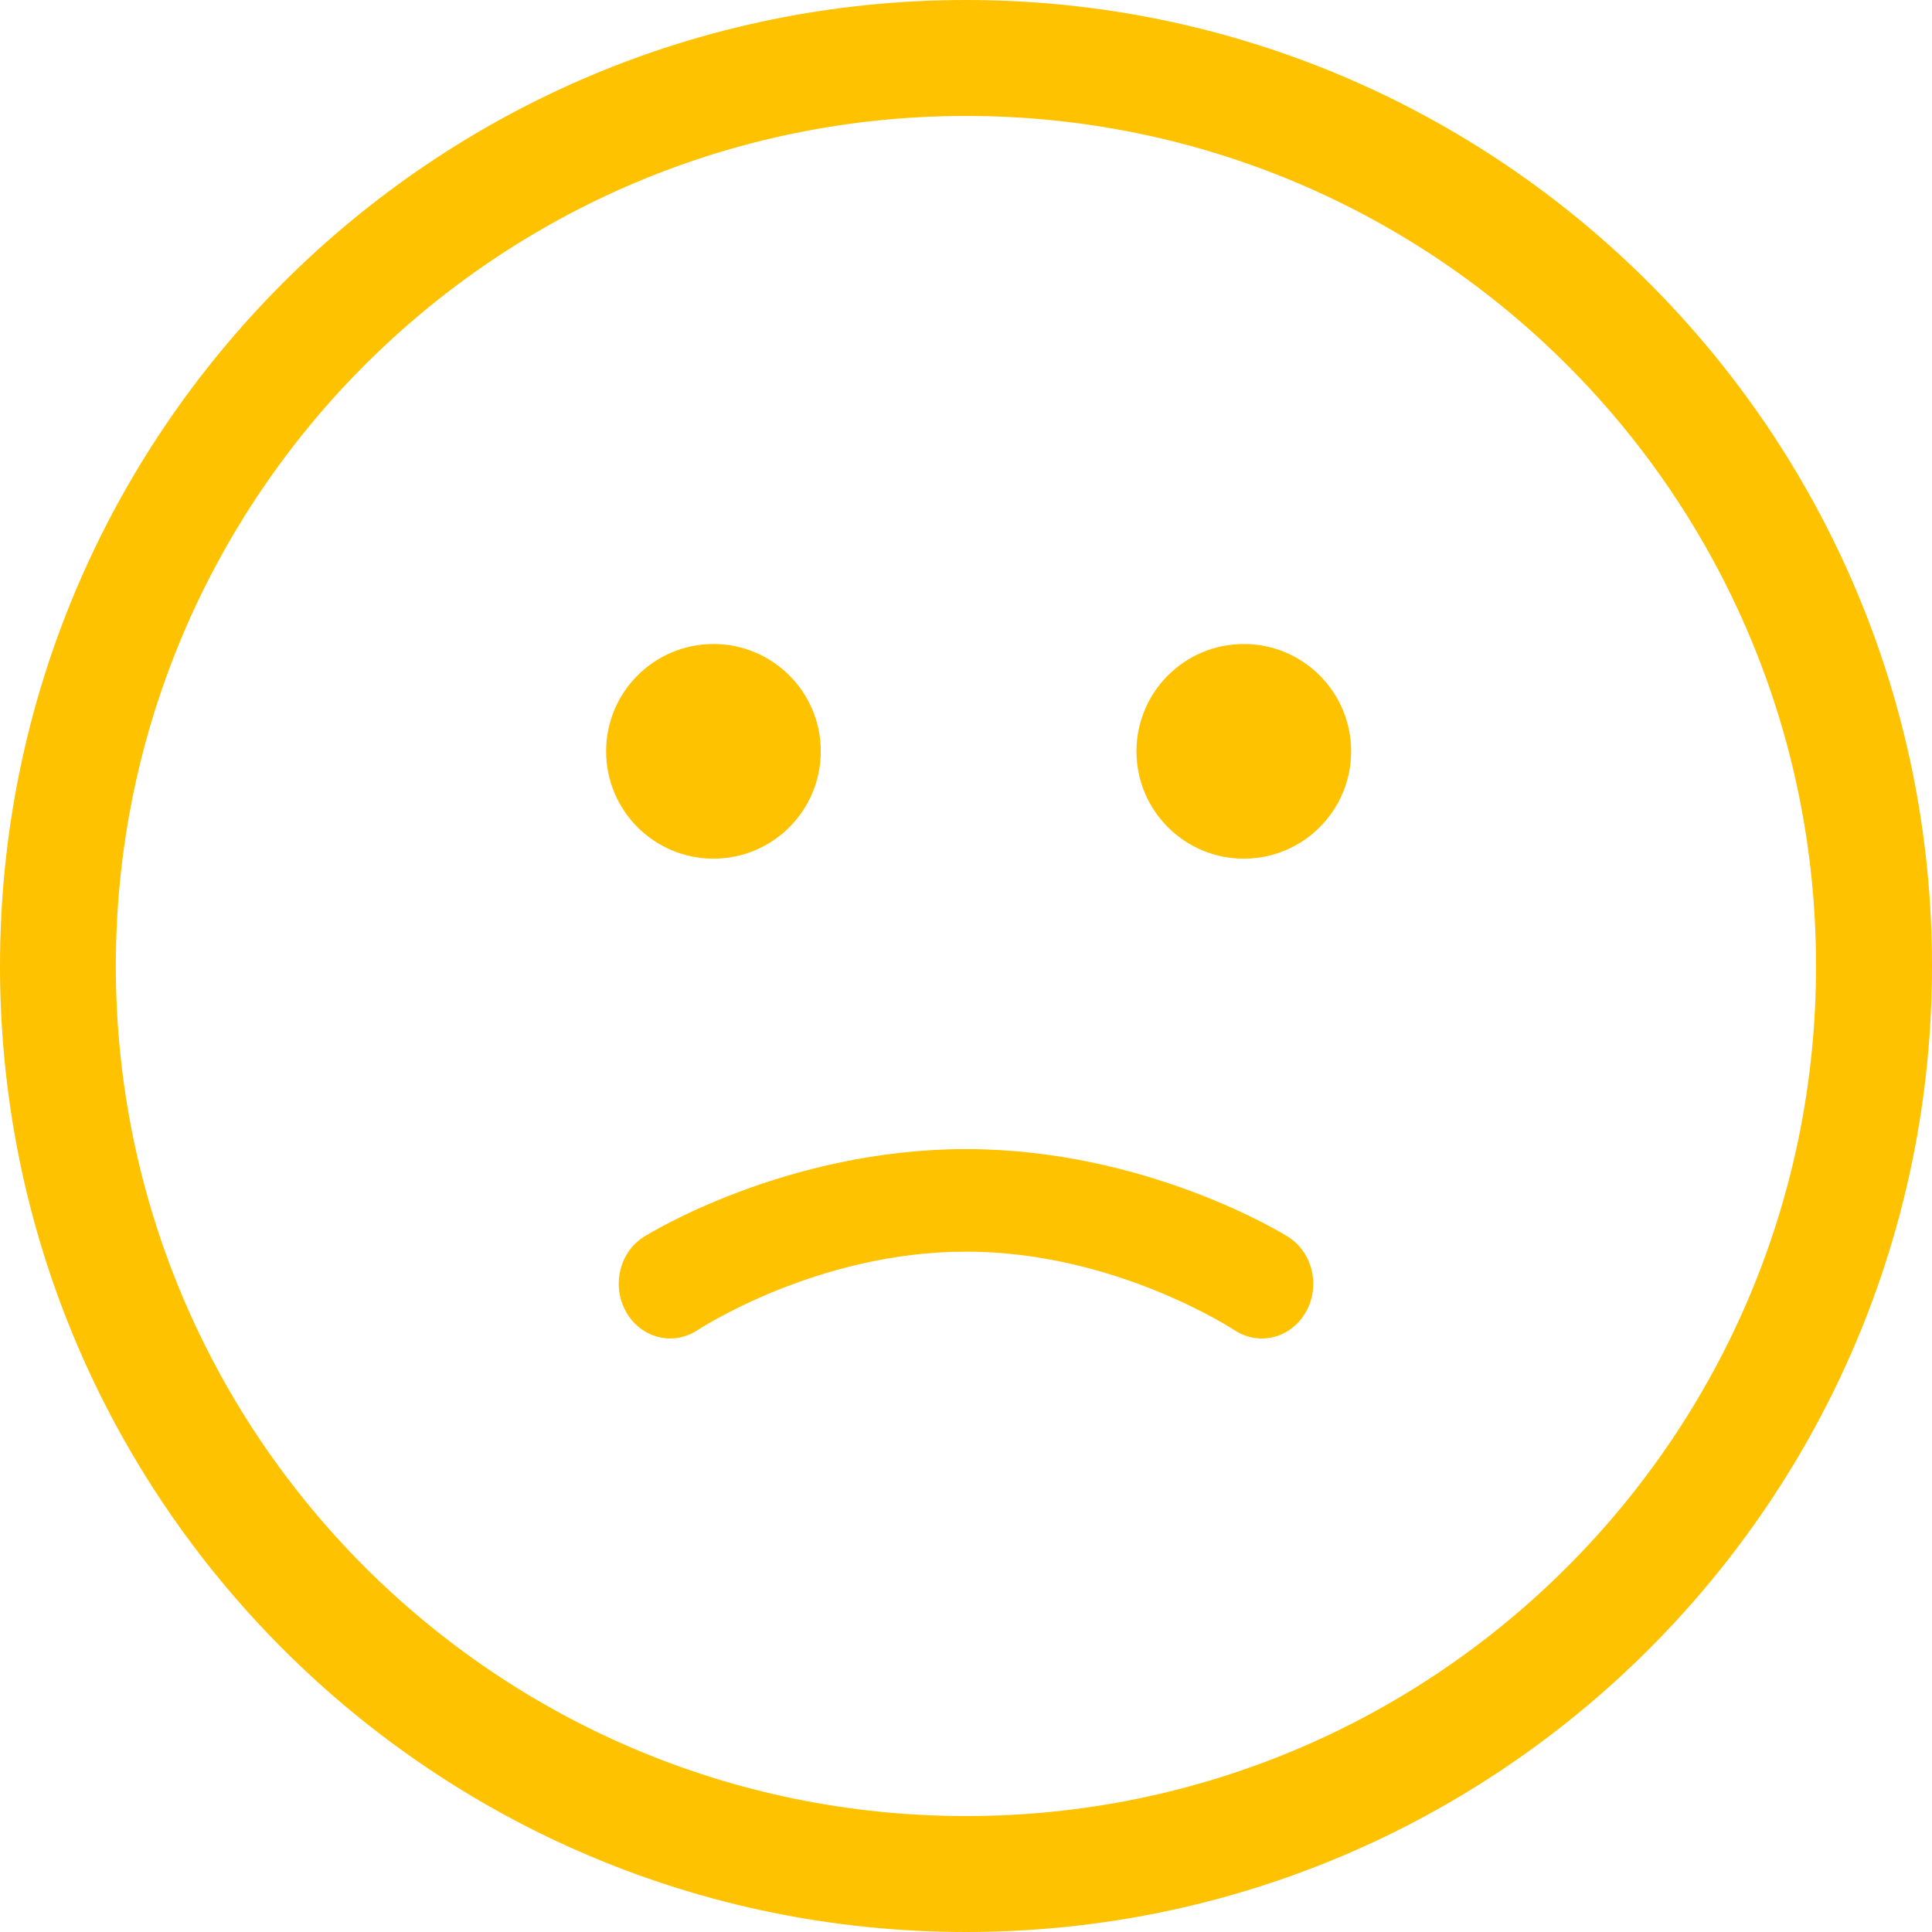
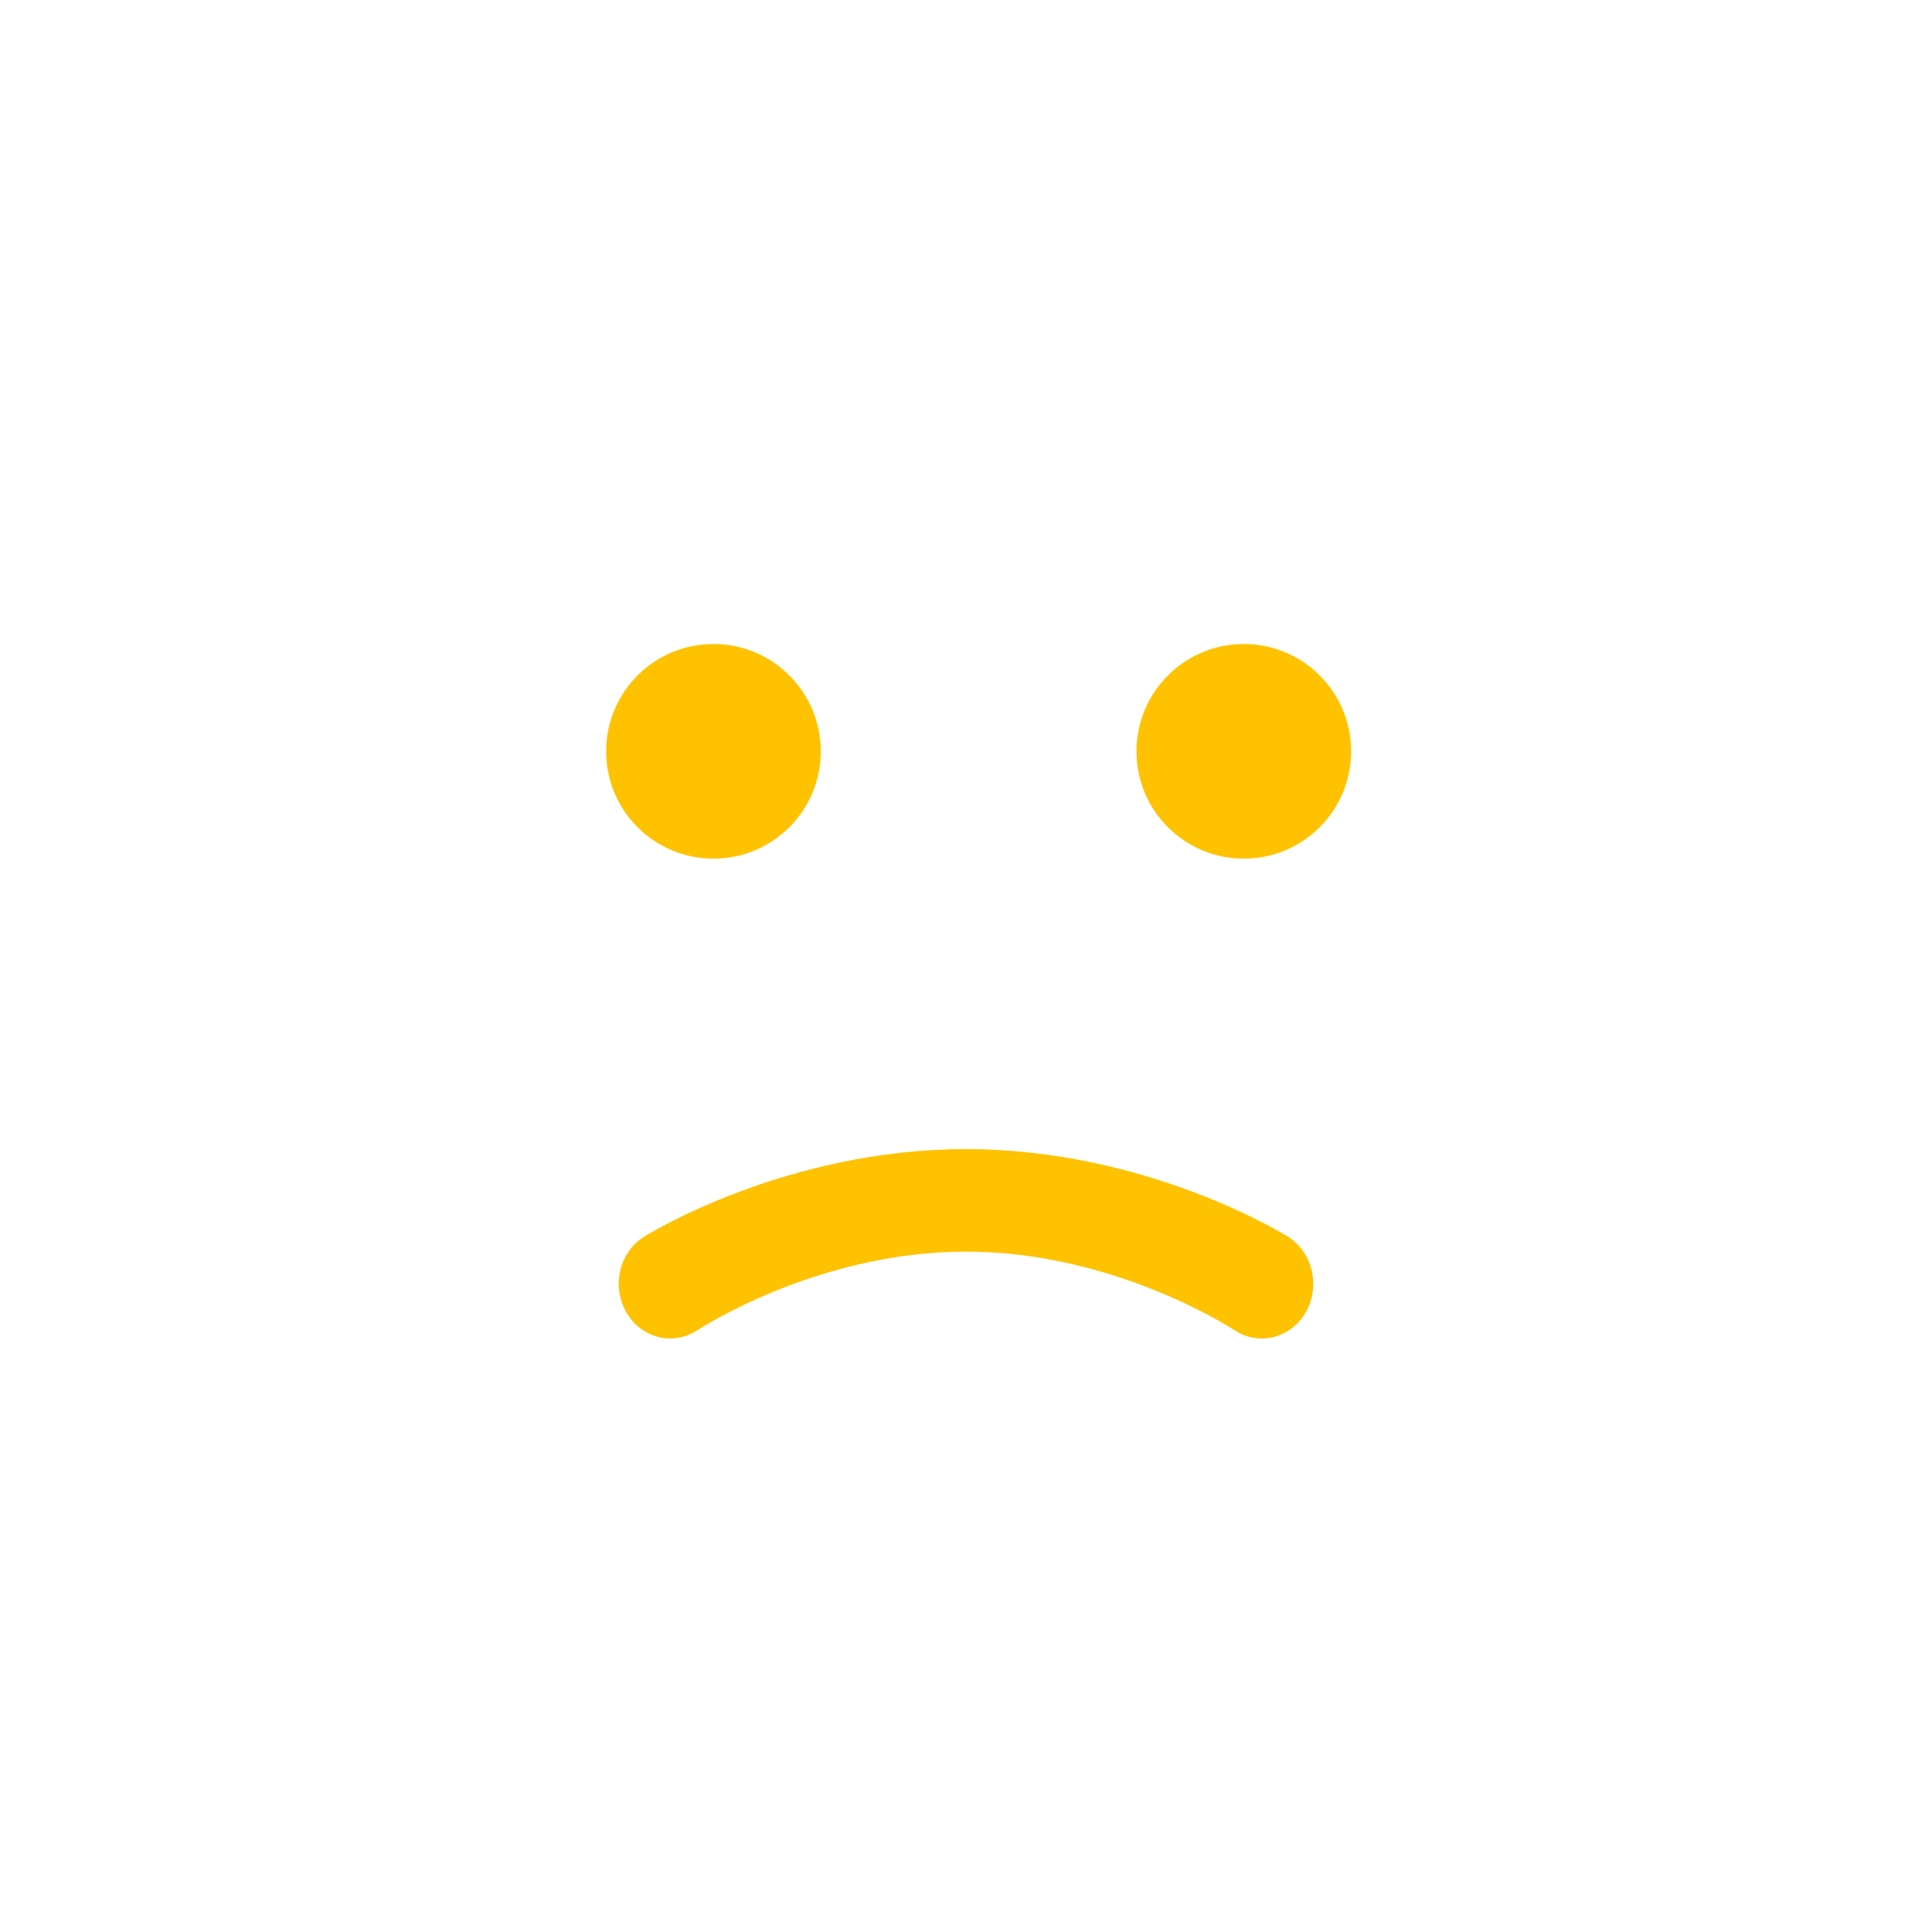
<svg xmlns="http://www.w3.org/2000/svg" width="140px" height="140px" viewBox="0 0 140 140" version="1.1">
  <title>Not Great</title>
  <desc>Created with Sketch.</desc>
  <defs />
  <g id="Symbols" stroke="none" stroke-width="1" fill="none" fill-rule="evenodd">
    <g id="Not-Great" fill="#FFC200">
      <g>
-         <path d="M70,0 C31.339,0 0,31.346 0,69.996 C0,108.654 31.339,140 70,140 C108.661,140 140,108.654 140,69.996 C140,31.346 108.661,0 70,0 L70,0 Z M70,131.598 C35.977,131.598 8.393,104.016 8.393,69.996 C8.393,35.984 35.977,8.402 70,8.402 C104.014,8.402 131.598,35.984 131.598,69.996 C131.598,104.016 104.014,131.598 70,131.598 L70,131.598 Z" id="Fill-1" />
        <path d="M91.431,96.993 C90.781,96.993 90.122,96.813 89.523,96.433 C89.394,96.351 80.833,90.698 69.999,90.698 C59.135,90.698 50.558,96.379 50.473,96.433 C48.704,97.547 46.418,96.935 45.365,95.058 C44.312,93.182 44.881,90.756 46.645,89.632 C47.06,89.366 57,83.268 69.999,83.268 C82.998,83.268 92.937,89.366 93.352,89.632 C95.118,90.758 95.691,93.192 94.632,95.069 C93.932,96.308 92.698,96.993 91.431,96.993" id="Fill-2" />
        <path d="M59.477,54.444 C59.477,58.74 55.995,62.222 51.699,62.222 C47.404,62.222 43.922,58.74 43.922,54.444 C43.922,50.149 47.404,46.667 51.699,46.667 C55.995,46.667 59.477,50.149 59.477,54.444" id="Fill-3" />
        <path d="M97.908,54.444 C97.908,58.74 94.426,62.222 90.131,62.222 C85.835,62.222 82.353,58.74 82.353,54.444 C82.353,50.149 85.835,46.667 90.131,46.667 C94.426,46.667 97.908,50.149 97.908,54.444" id="Fill-4" />
      </g>
    </g>
  </g>
</svg>